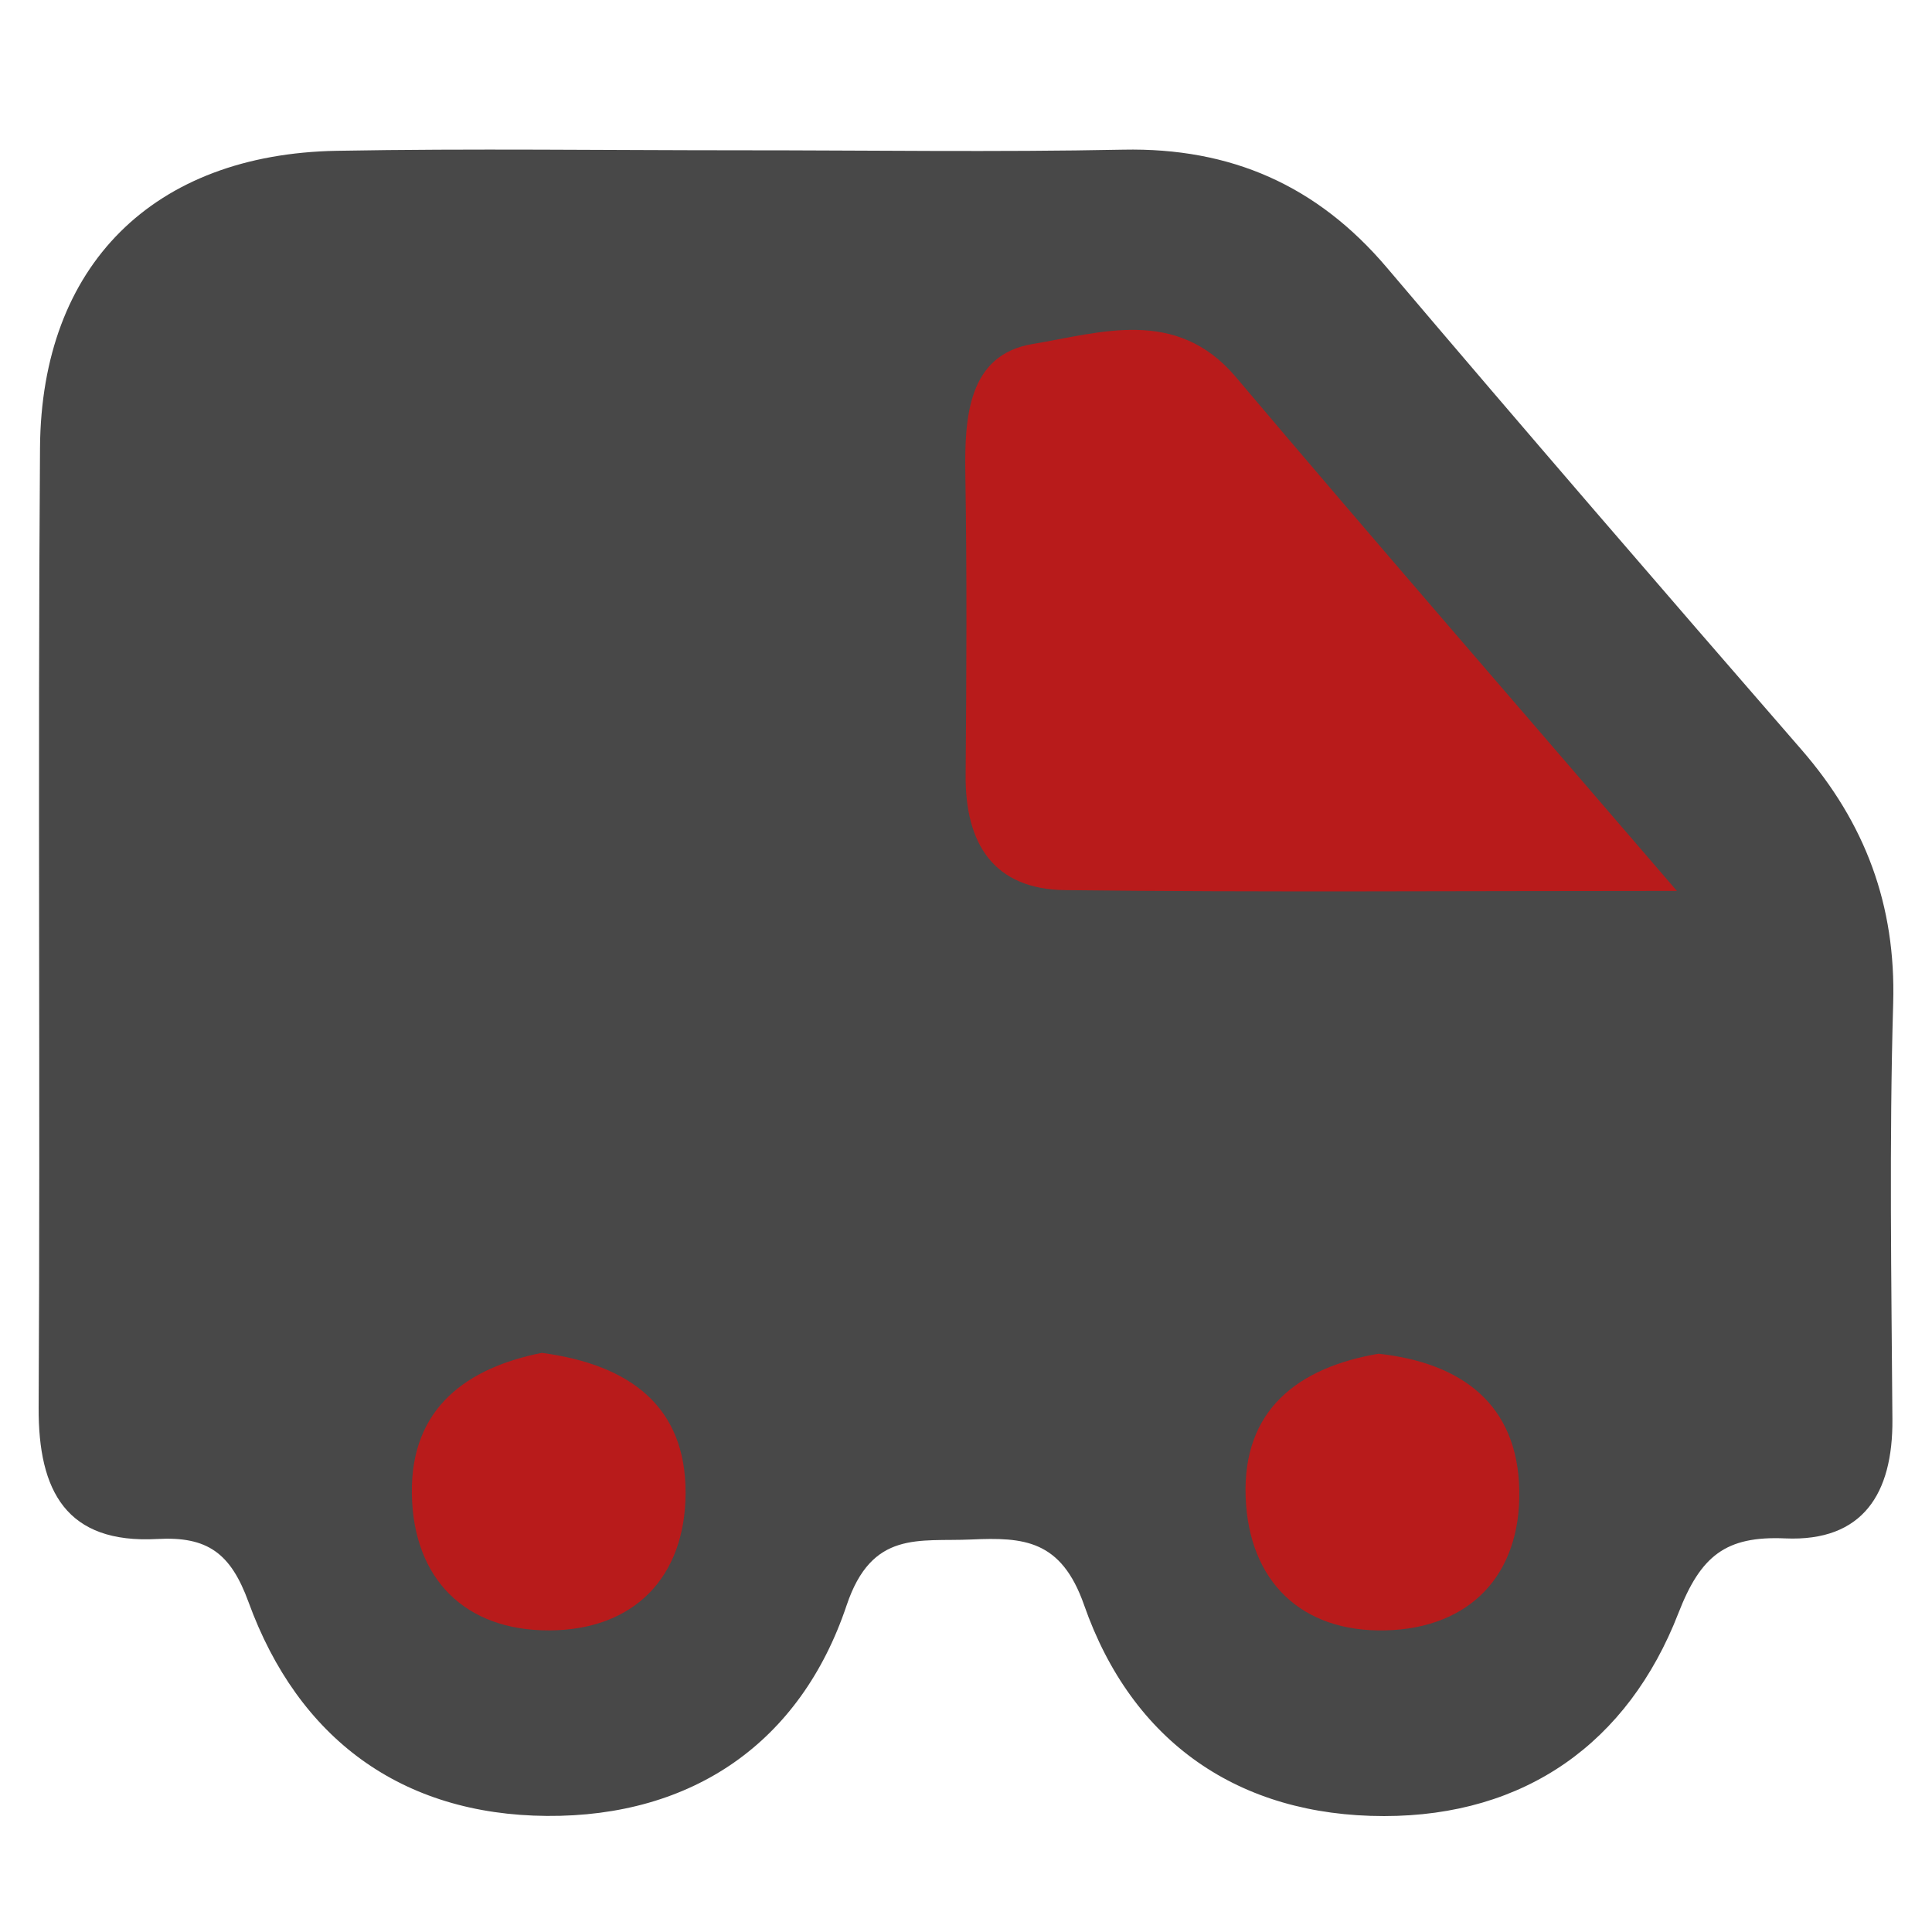
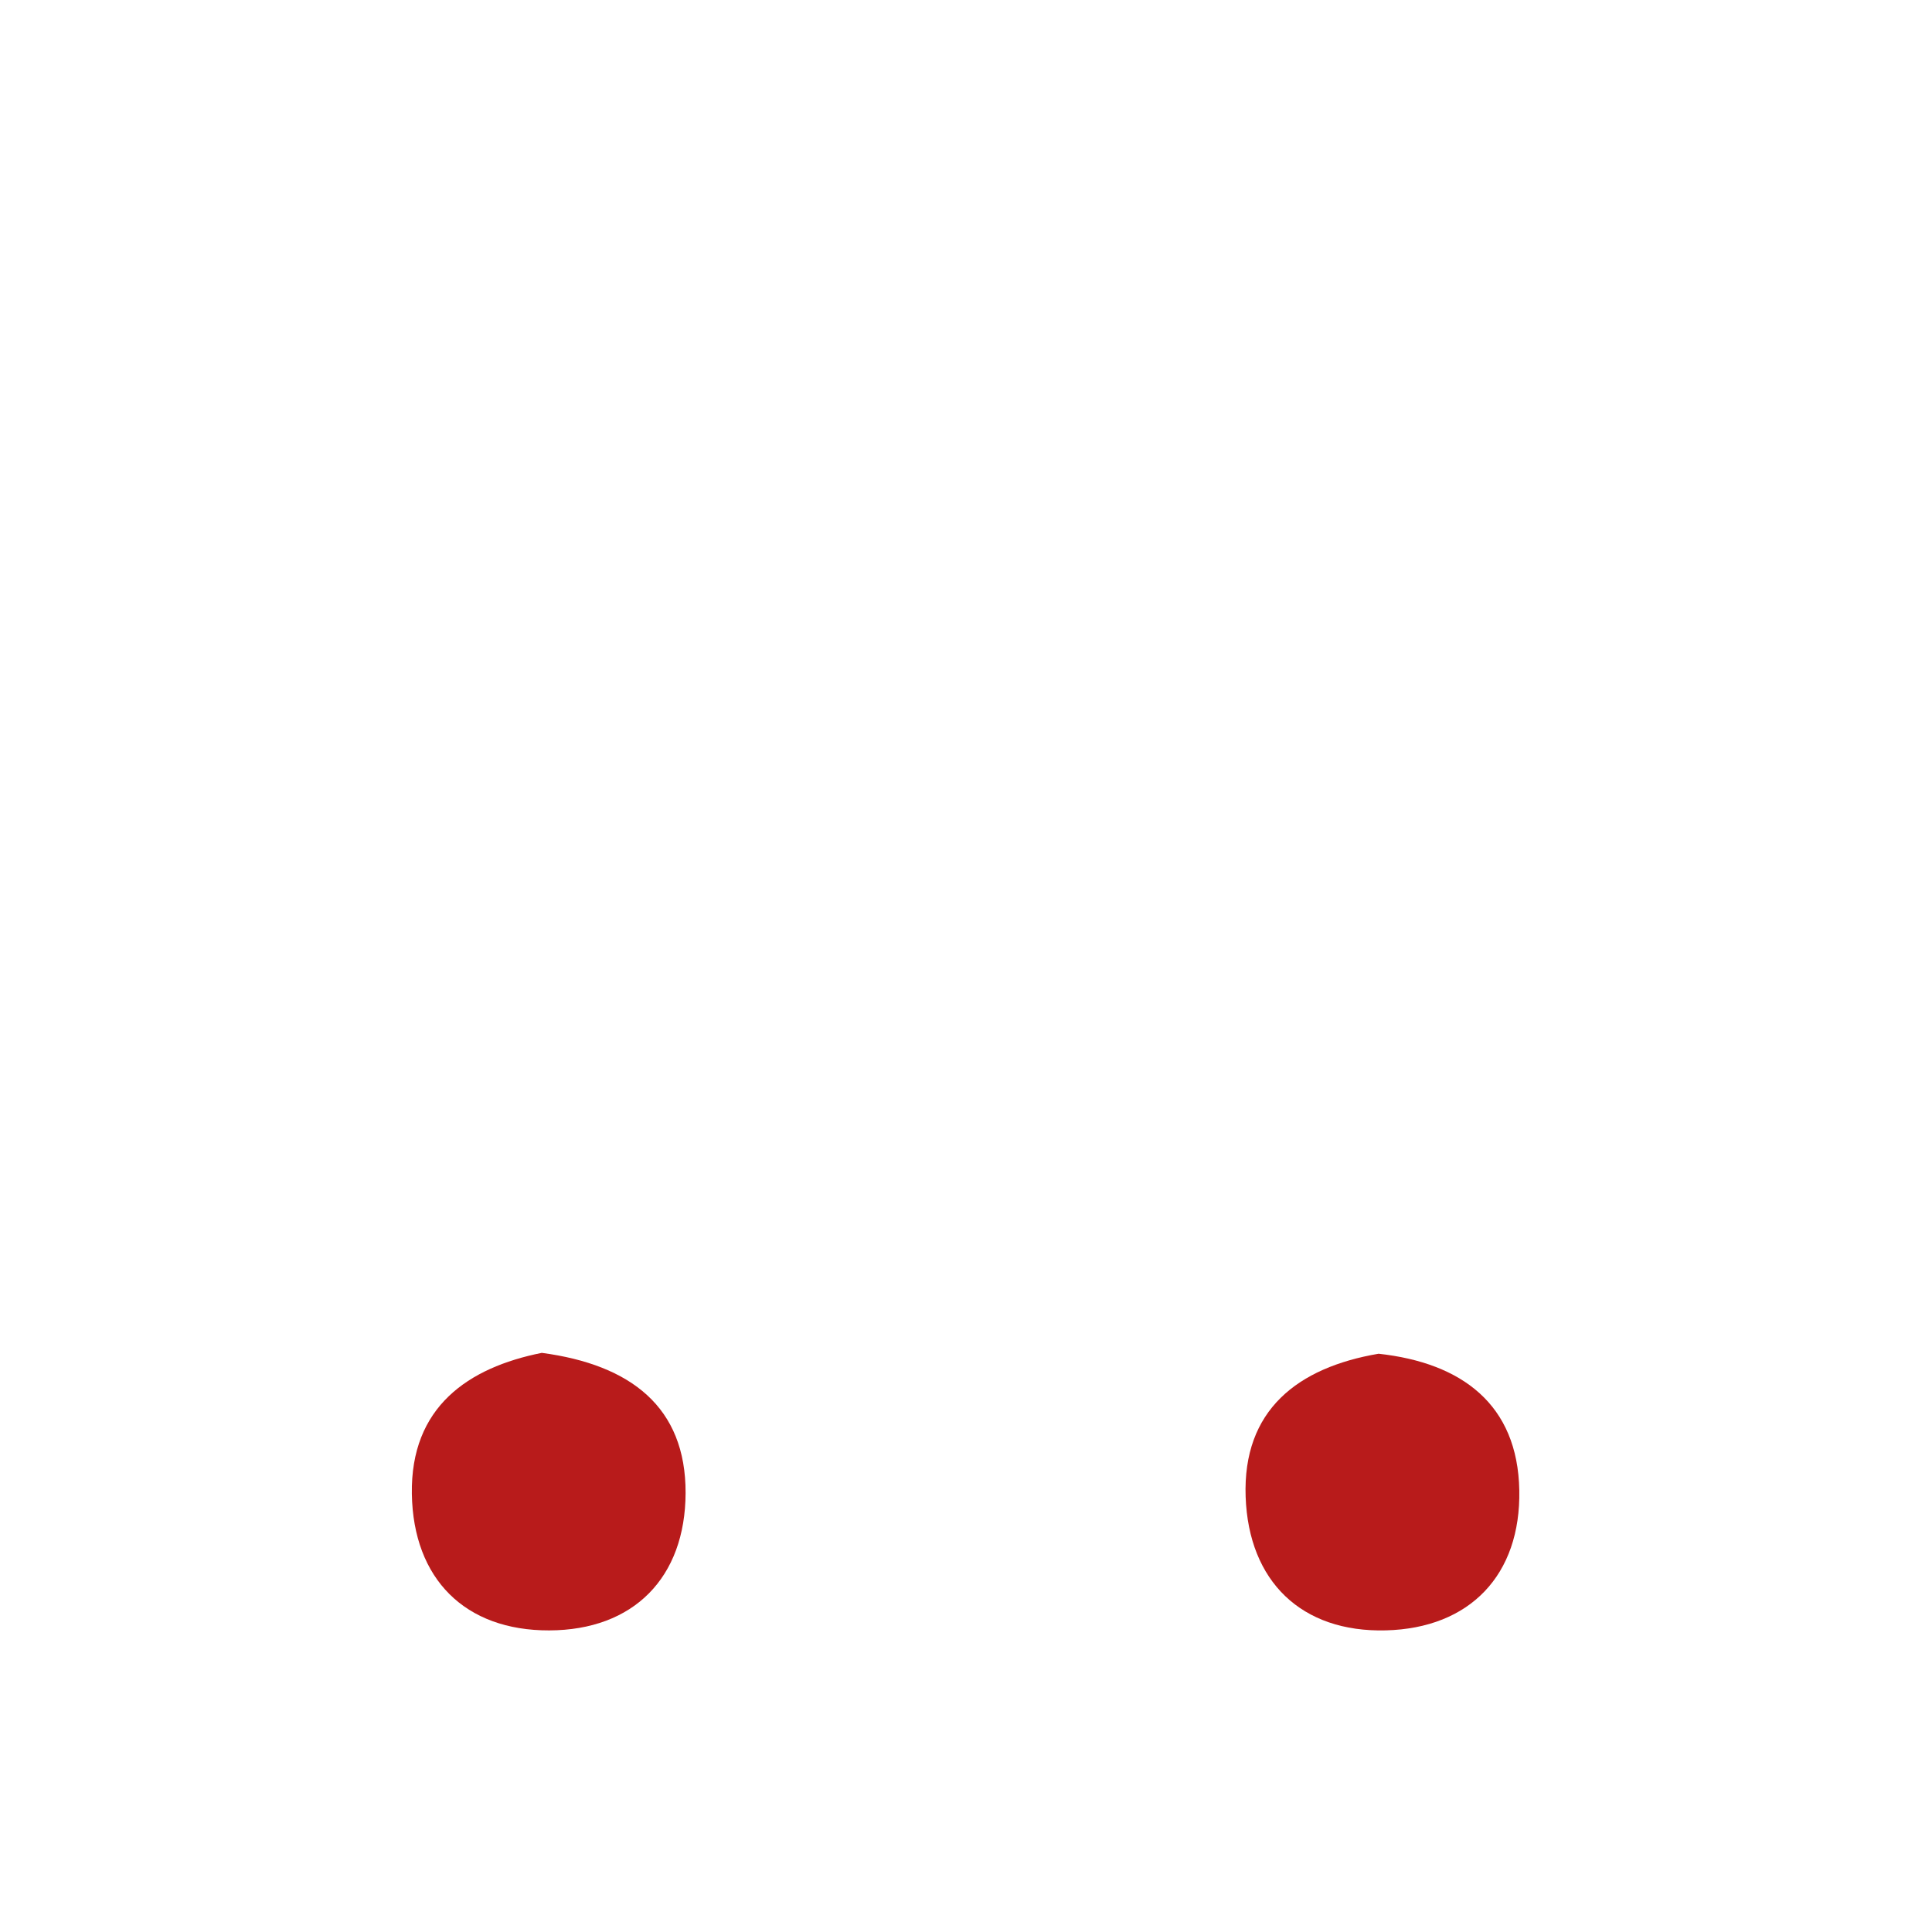
<svg xmlns="http://www.w3.org/2000/svg" version="1.1" id="Ebene_1" x="0px" y="0px" width="500px" height="500px" viewBox="0 0 500 500" enable-background="new 0 0 500 500" xml:space="preserve">
-   <path fill-rule="evenodd" clip-rule="evenodd" fill="#484848" d="M466.242,194.038c-35.982-41.424-71.84-82.948-107.332-124.789  c-18.049-21.285-40.381-31.08-68.232-30.515c-32.912,0.668-65.848,0.155-98.772,0.162c-34.919,0.008-69.852-0.496-104.76,0.131  c-47.386,0.849-76.448,29.526-76.79,76.821c-0.598,82.804,0.091,165.62-0.354,248.43c-0.118,21.66,7.197,35.305,30.7,34.012  c12.962-0.715,18.98,3.613,23.615,16.328c12.885,35.381,39.622,55.064,77.212,55.342c37.665,0.275,65.652-18.971,77.574-54.5  c6.552-19.521,18.725-16.43,32.249-17.039c13.6-0.613,23.295,0.064,29.217,16.977c12.395,35.416,39.969,54.605,77.615,54.6  c36.414,0,63.119-18.863,76.186-52.523c5.764-14.836,12.232-20.018,27.65-19.34c20.137,0.877,27.865-11.656,27.734-30.727  c-0.252-35.912-0.842-71.857,0.199-107.745C490.688,234.21,482.689,212.983,466.242,194.038z" />
  <path fill-rule="evenodd" clip-rule="evenodd" fill="#B81B1B" d="M142.145,421.946c-21.796,0.074-35.198-13.33-35.557-35.305  c-0.365-22.514,14.55-32.709,33.629-36.521c23.018,3.066,37.287,14.039,37.213,36.27  C177.358,408.321,163.948,421.876,142.145,421.946z" />
  <path fill-rule="evenodd" clip-rule="evenodd" fill="#B81B1B" d="M358.641,421.938c-21.811,0.553-35.494-12.664-36.27-34.576  c-0.793-22.383,13.406-33.441,34.406-37.018c21.58,2.365,36.002,13.143,36.416,35.318  C393.613,407.612,380.389,421.394,358.641,421.938z" />
-   <path fill-rule="evenodd" clip-rule="evenodd" fill="#B81B1B" d="M275.662,230.366c-18.523-0.214-25.91-12.051-25.755-29.775  c0.216-25.952,0.351-51.903-0.076-77.848c-0.241-14.792,0.722-30.951,17.396-33.711c17.42-2.881,37.182-9.696,52.592,8.525  c36.068,42.66,72.729,84.817,114.162,133.013C376.639,230.569,326.145,230.958,275.662,230.366z" />
</svg>